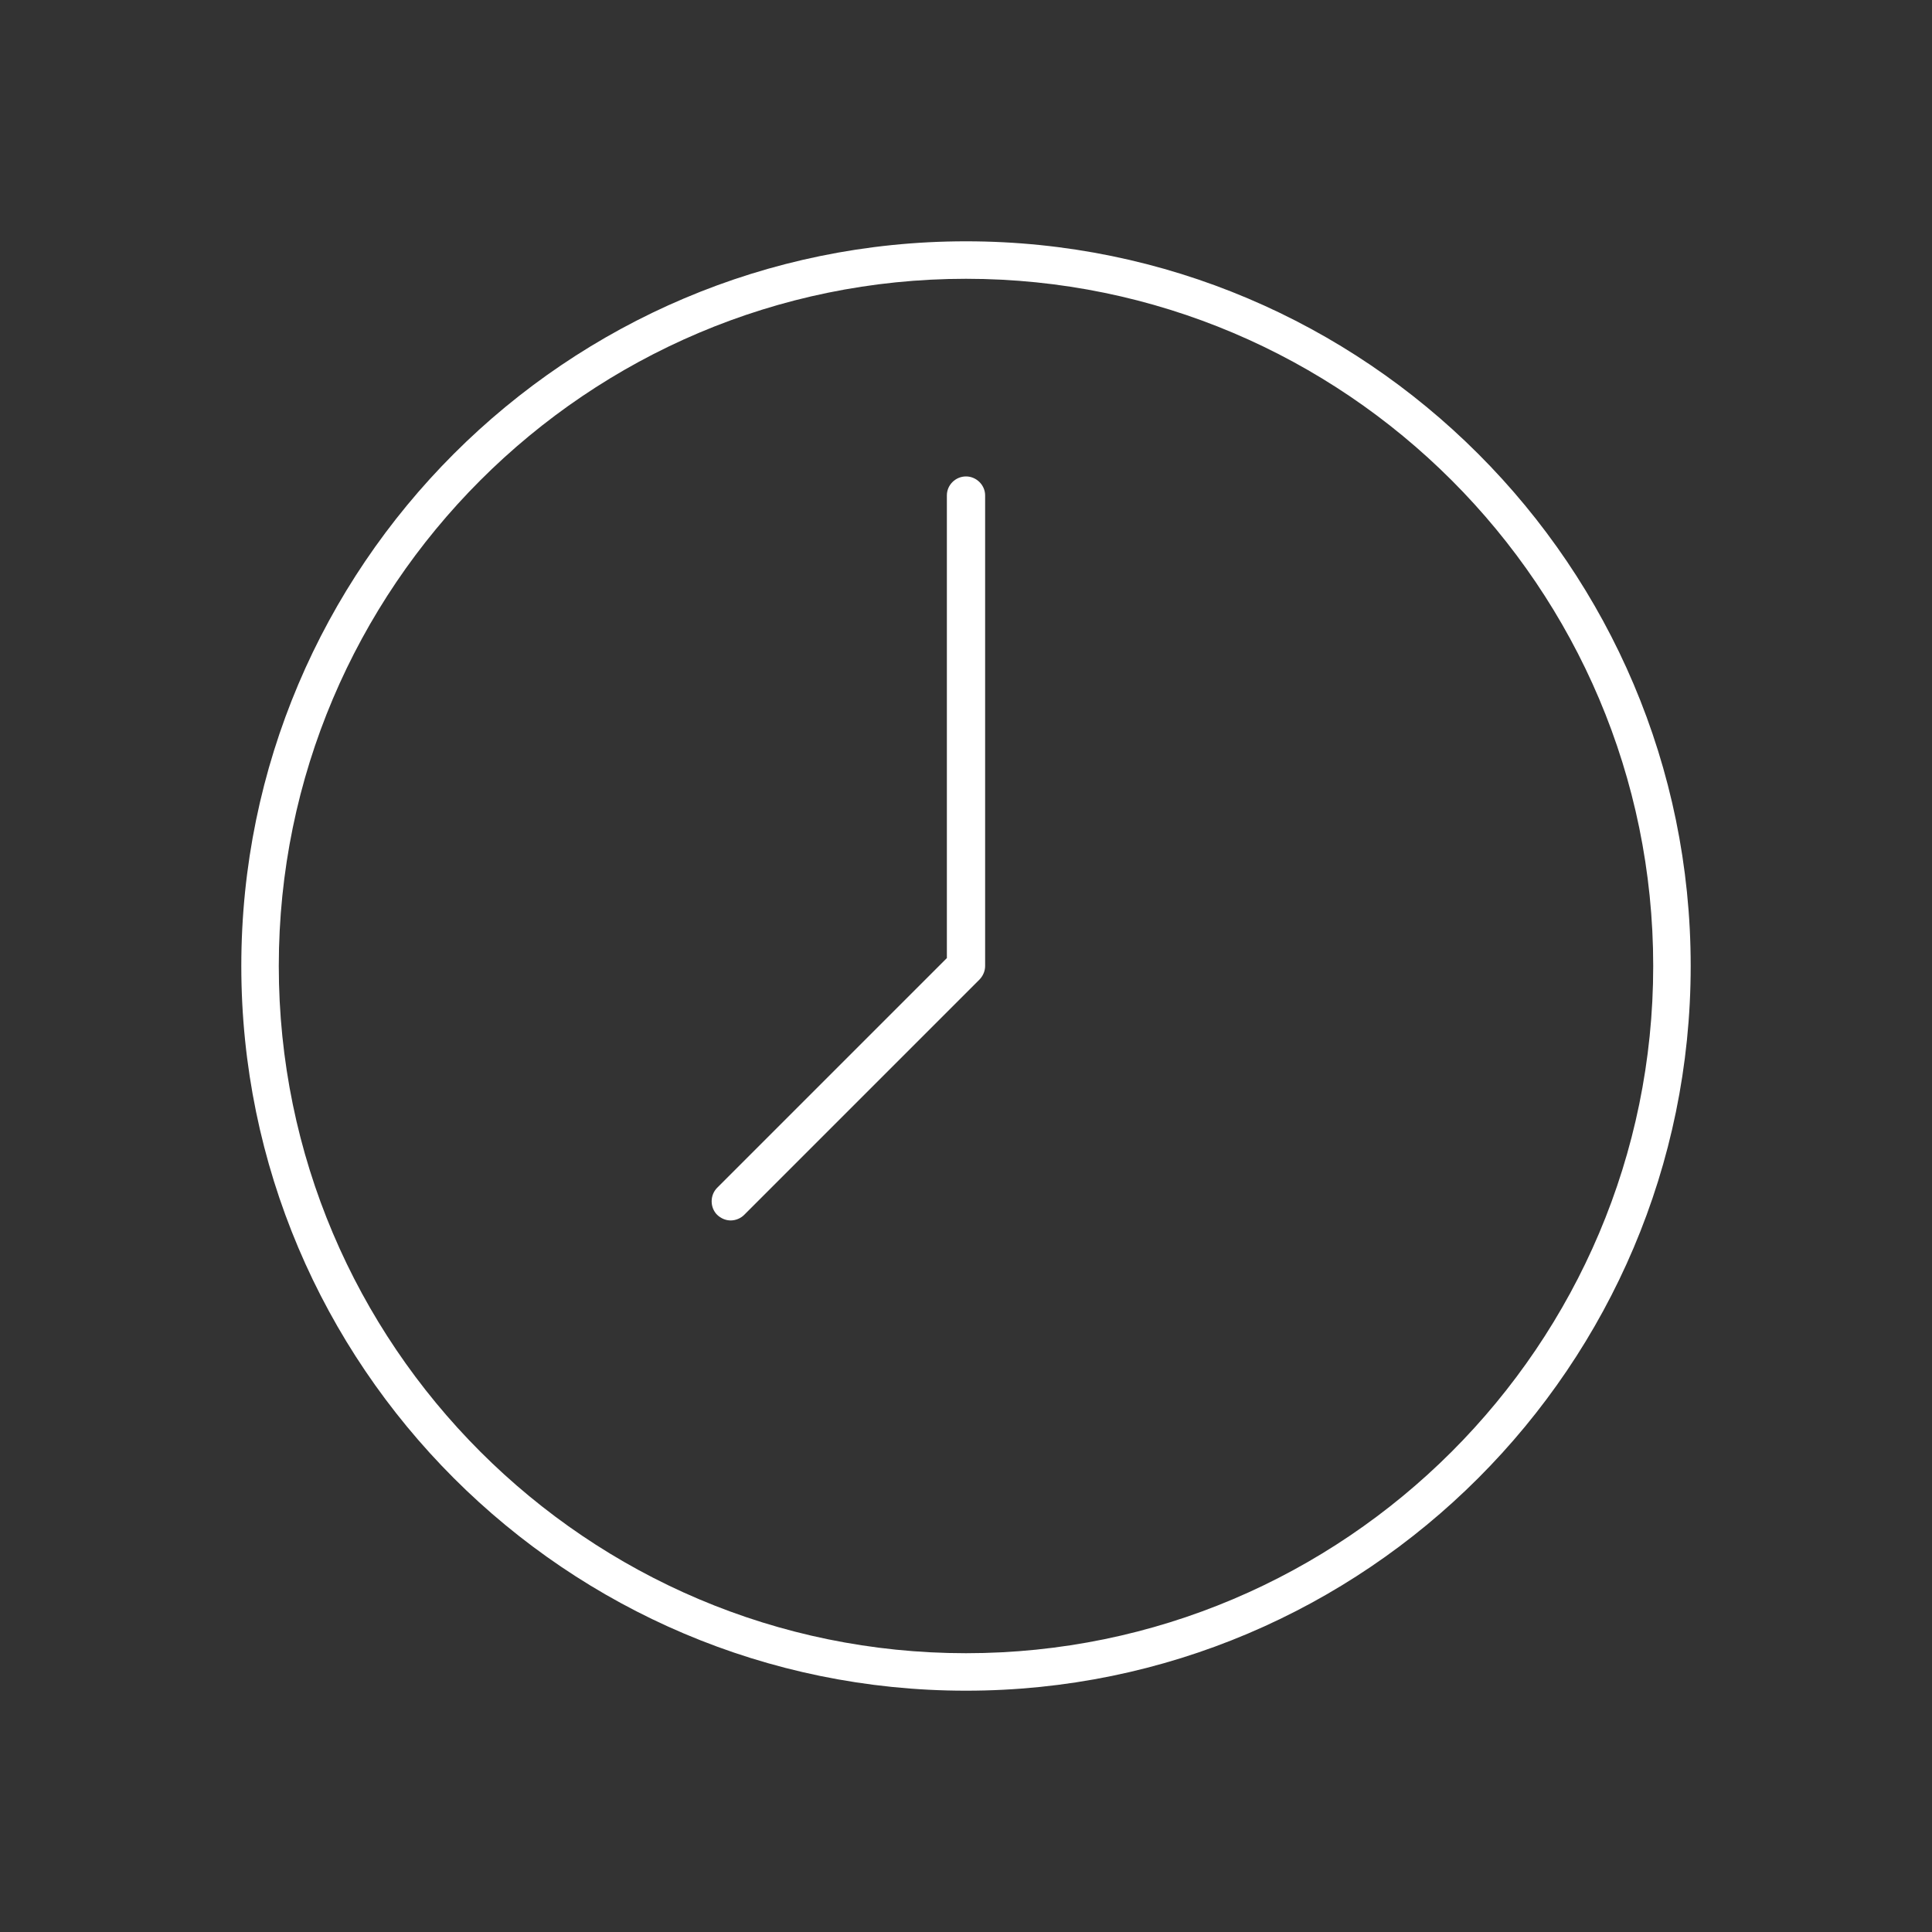
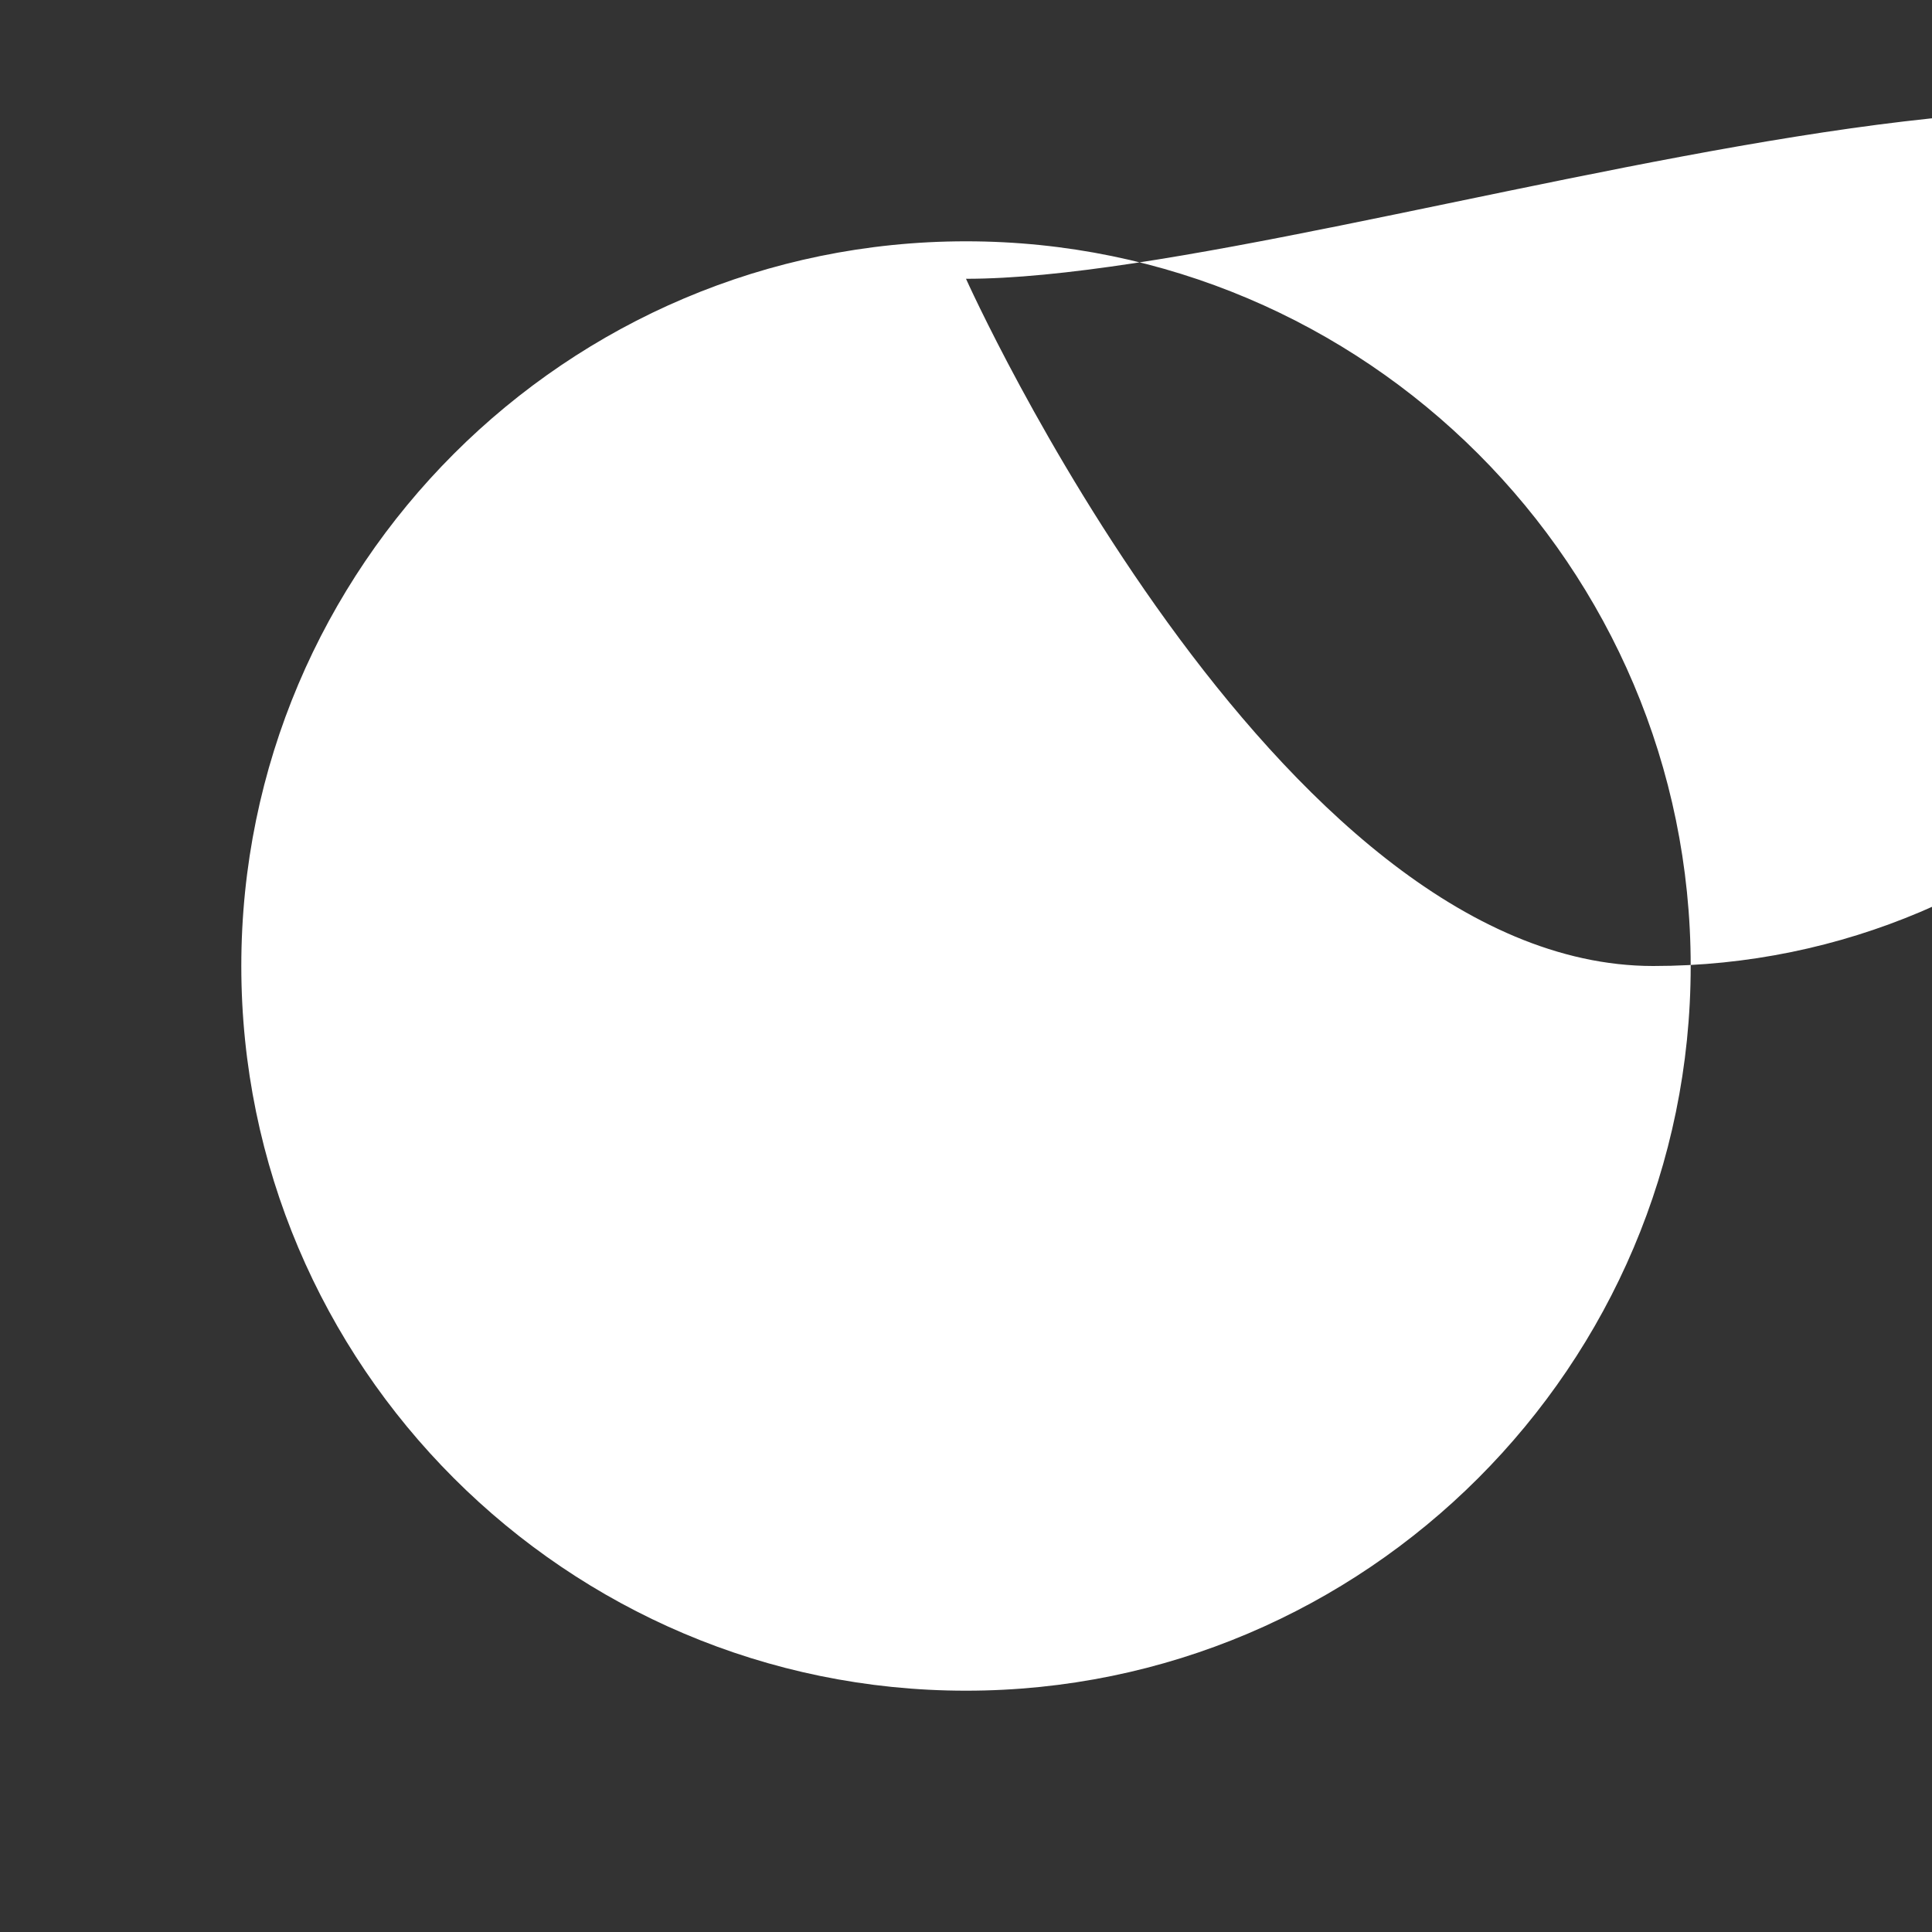
<svg xmlns="http://www.w3.org/2000/svg" id="Layer_1" viewBox="0 0 100 100">
  <rect x="0" y="0" width="100" height="100" fill="#333333" stroke="none" />
  <defs>
    <style>.cls-1{fill:#fff;}</style>
  </defs>
-   <path class="cls-1" d="m50,87.51c-20.68,0-37.51-16.83-37.51-37.51S29.32,12.49,50,12.49s37.51,16.83,37.51,37.51-16.83,37.51-37.51,37.51Zm0-73.08c-19.61,0-35.57,15.96-35.57,35.57s15.96,35.57,35.57,35.57,35.57-15.96,35.57-35.57S69.61,14.43,50,14.43Z" />
-   <path class="cls-1" d="m37.82,63.17c-.26,0-.51-.11-.7-.29-.38-.38-.38-1.02,0-1.4l11.89-11.89v-23.95c0-.54.45-.98.99-.98s.99.45.99.98v24.36c0,.26-.11.51-.29.7h0s-12.18,12.18-12.18,12.18c-.18.18-.44.29-.7.29Z" />
+   <path class="cls-1" d="m50,87.51c-20.68,0-37.51-16.83-37.51-37.51S29.32,12.49,50,12.49s37.51,16.83,37.51,37.51-16.83,37.51-37.51,37.51Zm0-73.08s15.96,35.57,35.57,35.57,35.57-15.96,35.57-35.57S69.61,14.43,50,14.43Z" />
</svg>